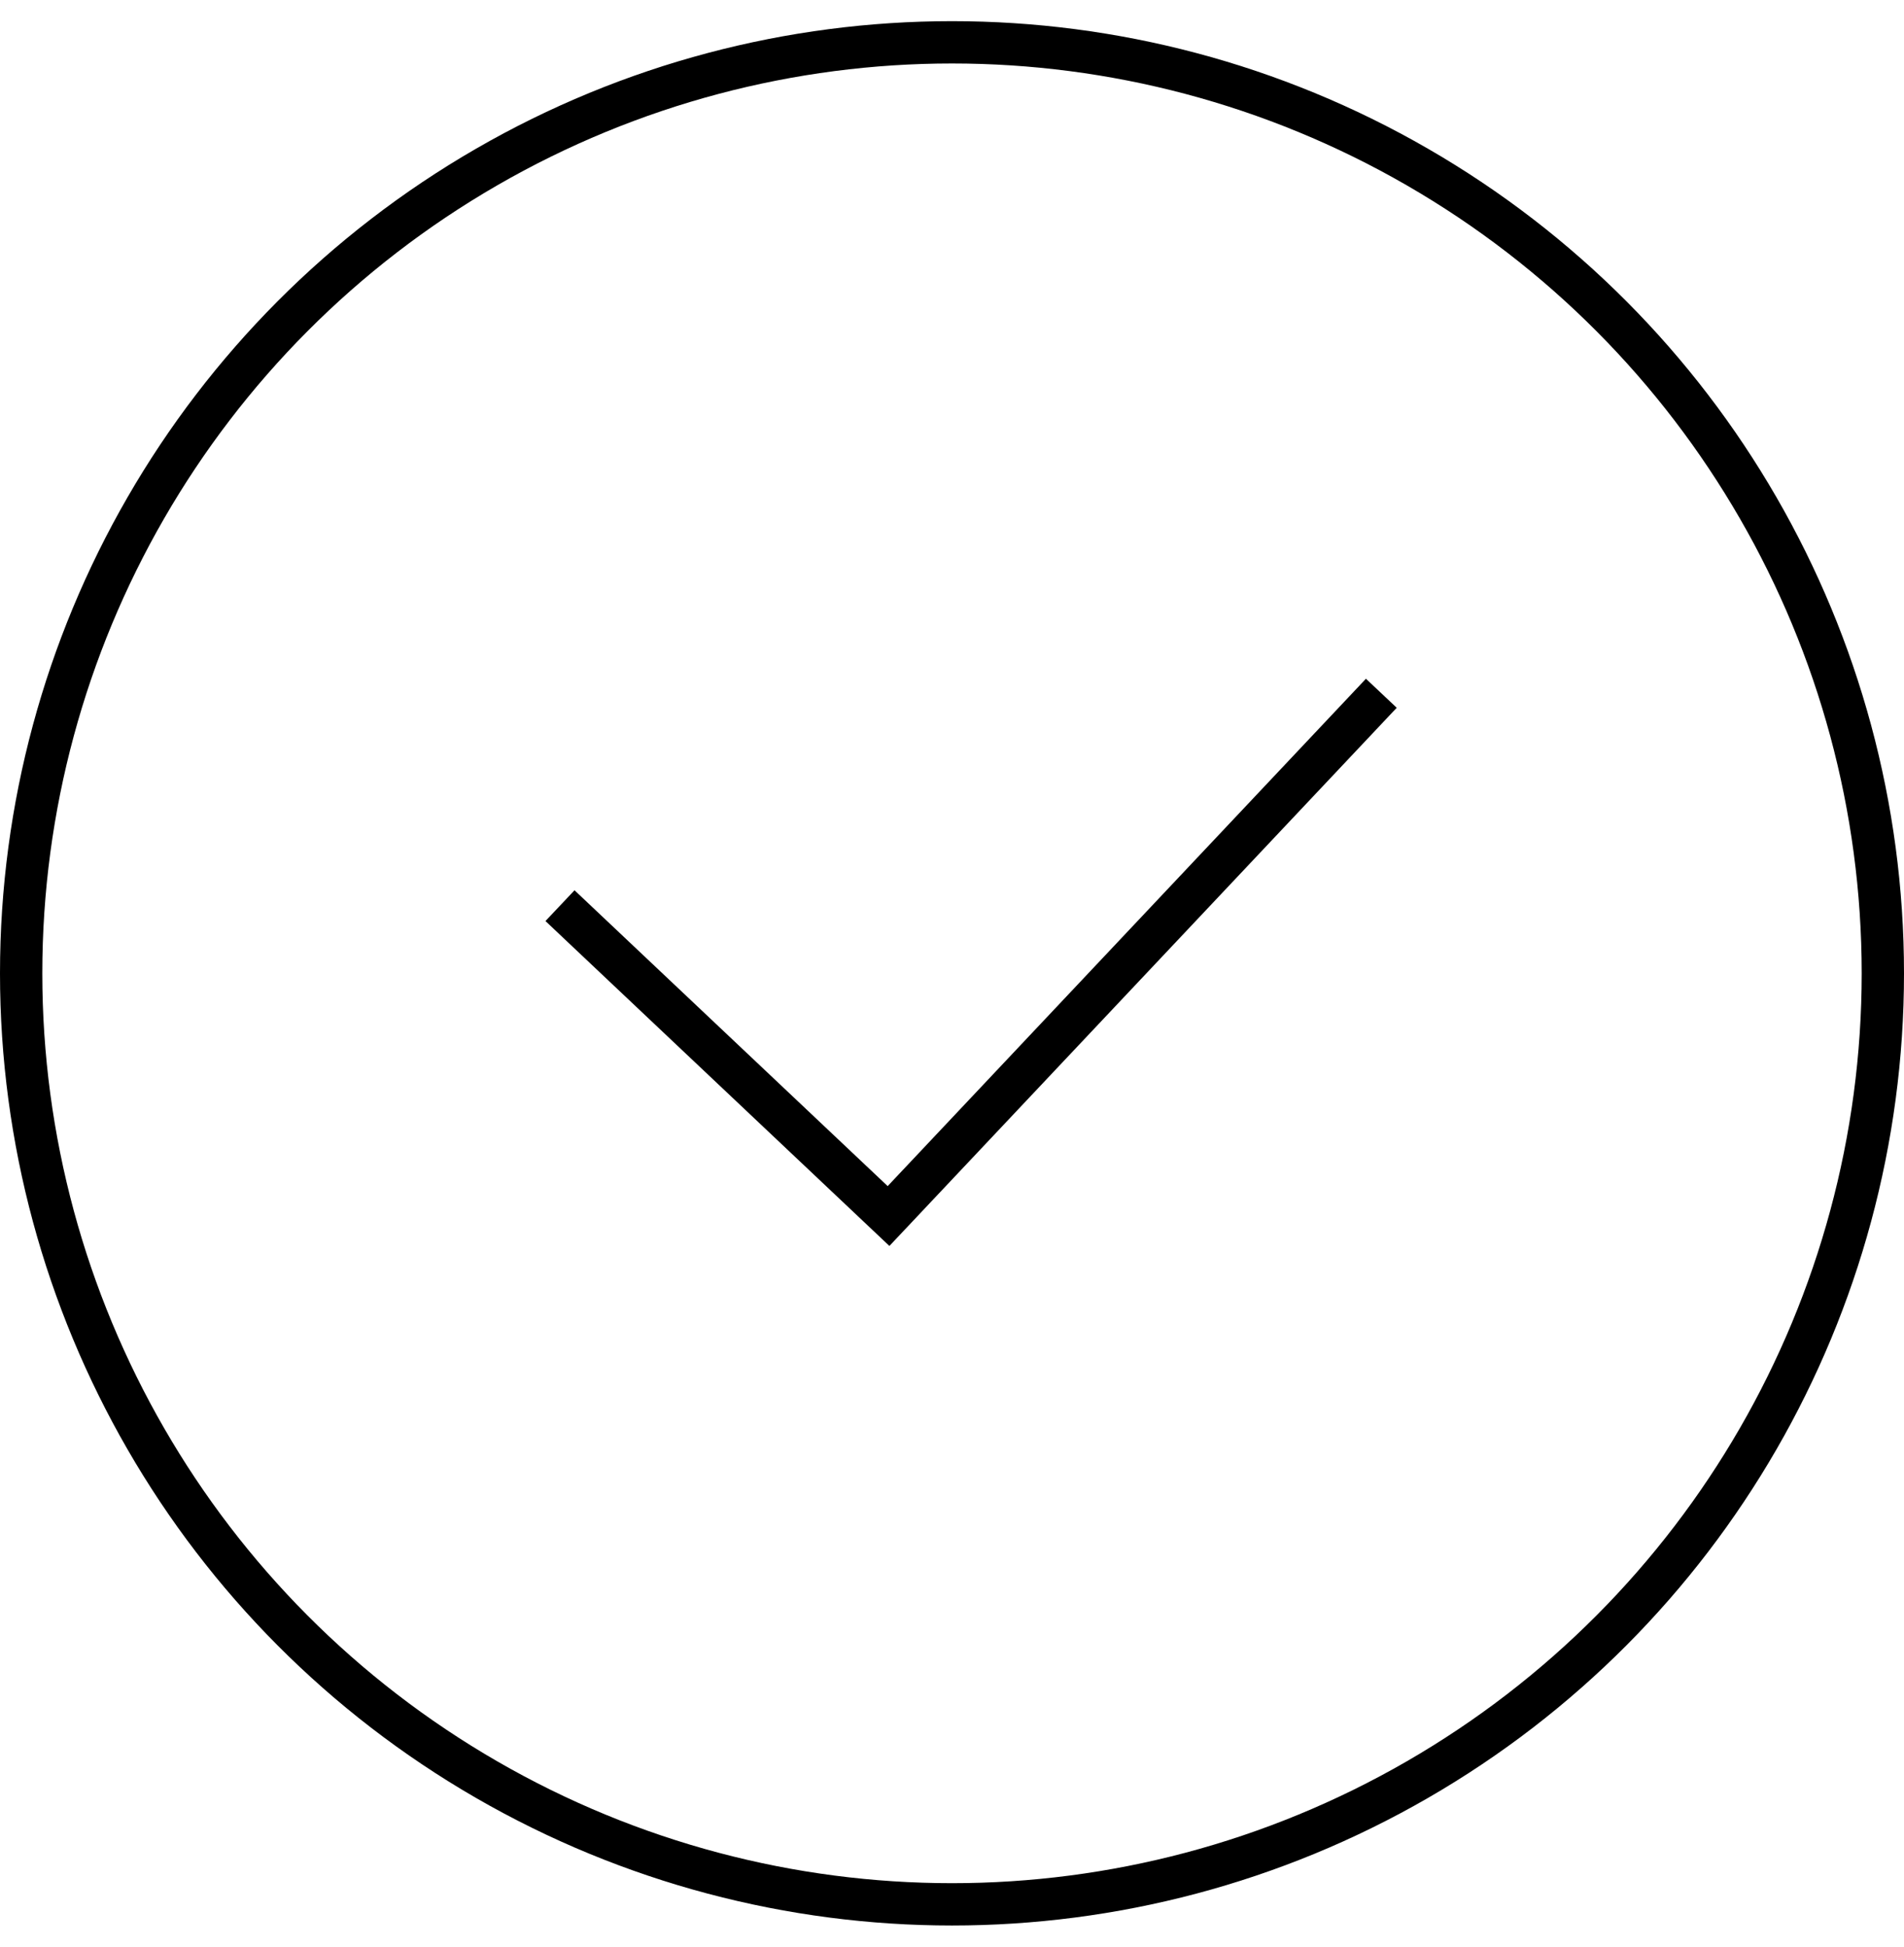
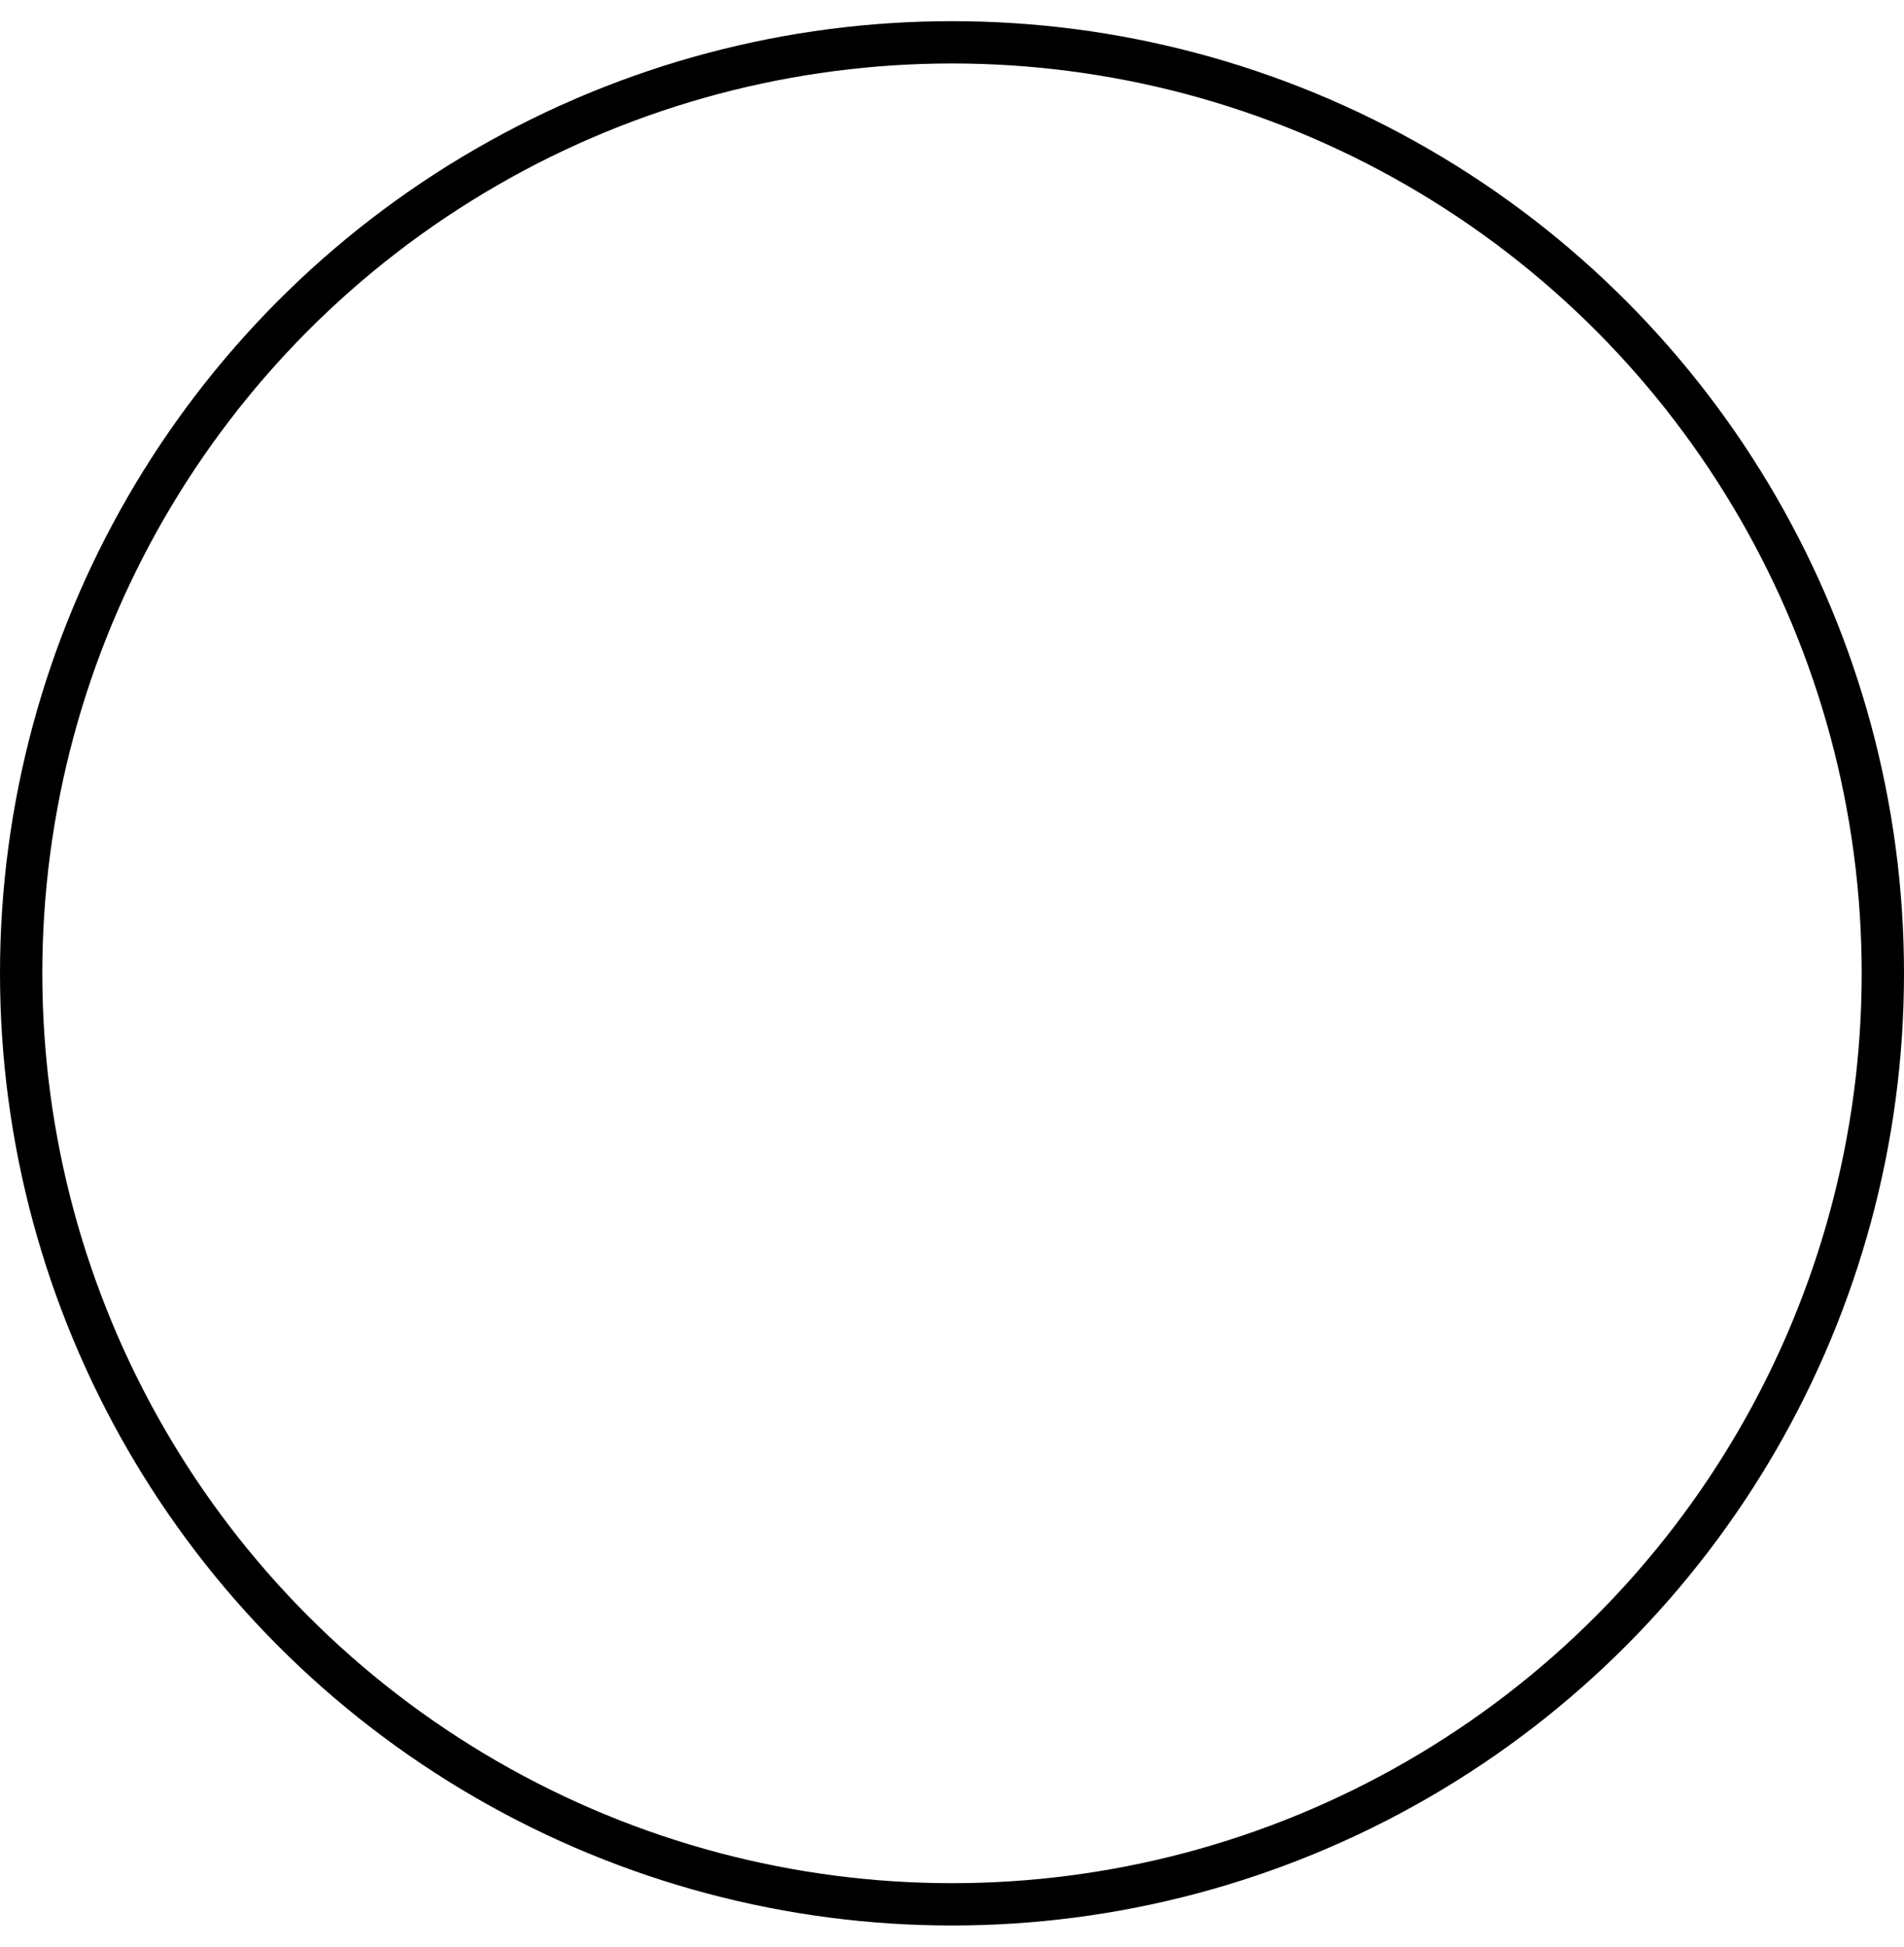
<svg xmlns="http://www.w3.org/2000/svg" width="45" height="46" viewBox="0 0 45 46" fill="none">
  <circle cx="22.5" cy="23" r="22" stroke="black" />
-   <path d="M13.235 21.401L21 28.735L32.647 16.382" stroke="black" />
</svg>